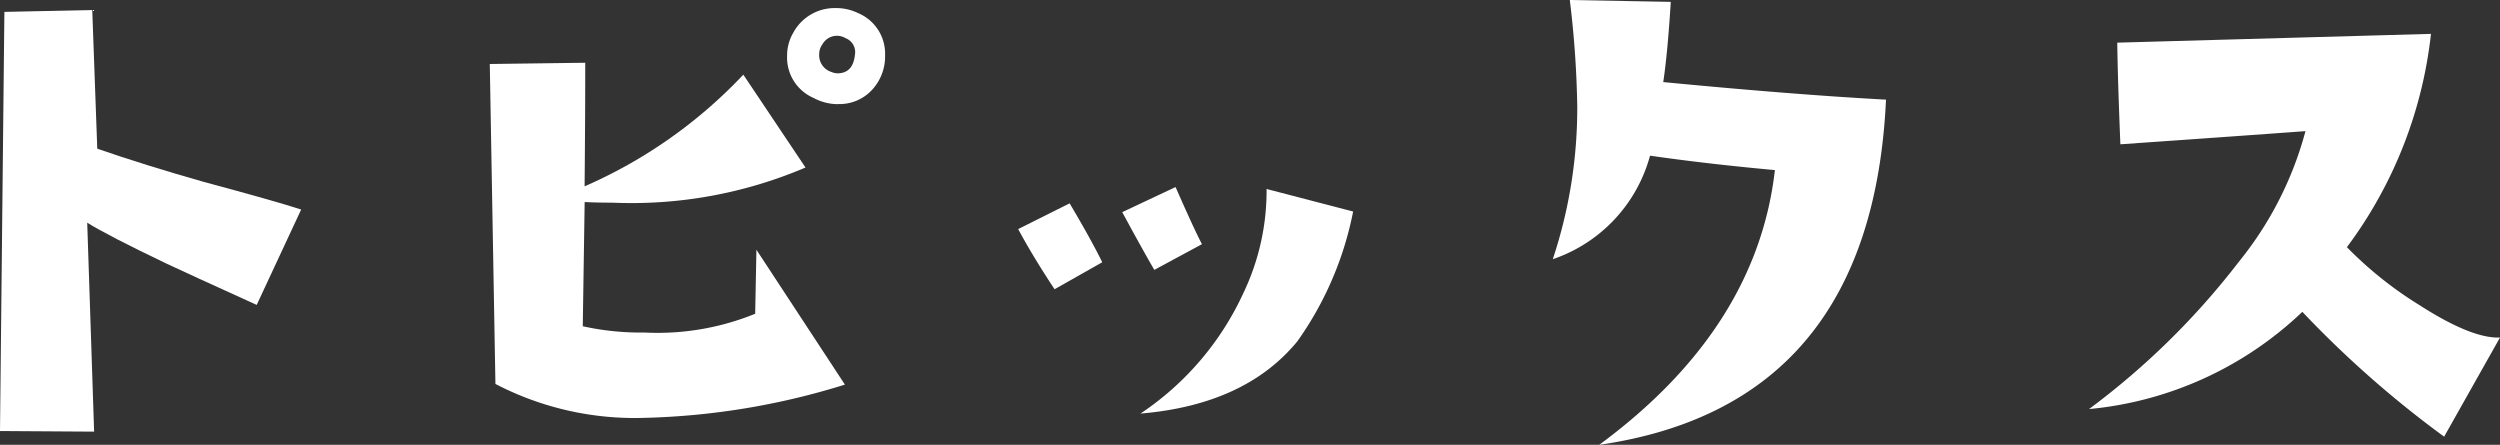
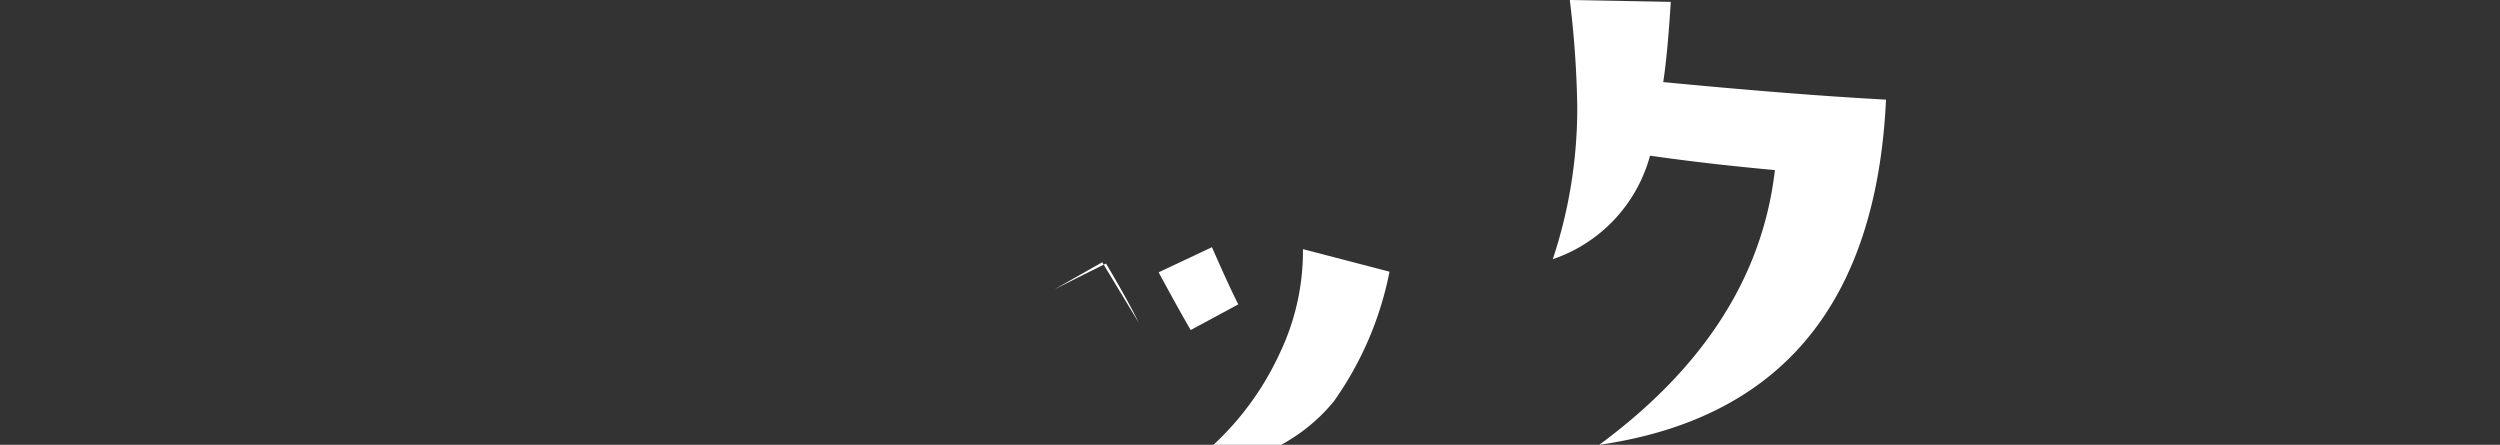
<svg xmlns="http://www.w3.org/2000/svg" width="124.659" height="22.181" viewBox="0 0 124.659 22.181">
  <rect x="0" y="0" width="124.659" height="22.181" fill="#333333" stroke="none" />
  <defs>
    <clipPath id="clip-path">
      <rect id="長方形_39" data-name="長方形 39" width="124.659" height="22.181" fill="#fff" />
    </clipPath>
  </defs>
  <g id="txt_topics01_sp" clip-path="url(#clip-path)">
-     <path id="パス_749" data-name="パス 749" d="M15.017,10.886,12.8,15.641Q9.353,14.077,8.29,13.576q-2.941-1.408-3.941-2.034l.344,10.418L0,21.93l.219-20.9L4.6.937l.25,6.914q2.347.815,5.318,1.658,3.5.939,4.849,1.376" transform="translate(0 -0.437)" fill="#fff" />
-     <path id="パス_750" data-name="パス 750" d="M63.448,19.533a36.407,36.407,0,0,1-10.011,1.658A15.047,15.047,0,0,1,46.022,19.5L45.74,3.546,50.5,3.484q0,2.785-.032,6.163a24.154,24.154,0,0,0,7.915-5.569l3.1,4.63a22.1,22.1,0,0,1-9.636,1.752q-.814,0-1.376-.031l-.094,6.194a13.331,13.331,0,0,0,3.066.313A12.919,12.919,0,0,0,58.974,16l.062-3.191ZM63.1,5.549a2.586,2.586,0,0,1-1.22-.313,2.192,2.192,0,0,1-1.314-2.1,2.242,2.242,0,0,1,.313-1.158,2.341,2.341,0,0,1,2.1-1.22,2.483,2.483,0,0,1,1.126.25,2.19,2.19,0,0,1,1.346,2.1,2.45,2.45,0,0,1-.657,1.736,2.209,2.209,0,0,1-1.689.7m.845-2.472a.741.741,0,0,0-.469-.813.83.83,0,0,0-1.158.313.789.789,0,0,0-.156.469.874.874,0,0,0,.626.908.758.758,0,0,0,.281.062q.782,0,.876-.939" transform="translate(-21.318 -0.355)" fill="#fff" />
-     <path id="パス_751" data-name="パス 751" d="M99.278,21.215,96.9,22.561q-1.095-1.659-1.814-3l2.566-1.283q1.094,1.847,1.627,2.941m4.974-.907-2.378,1.283q-.533-.907-1.6-2.878l2.659-1.252q.907,2.065,1.314,2.847m7.54-1.627a16.709,16.709,0,0,1-2.784,6.476q-2.6,3.16-7.821,3.6a14.5,14.5,0,0,0,5.131-6.007,11.811,11.811,0,0,0,1.158-5.193Z" transform="translate(-44.316 -8.138)" fill="#fff" />
+     <path id="パス_751" data-name="パス 751" d="M99.278,21.215,96.9,22.561l2.566-1.283q1.094,1.847,1.627,2.941m4.974-.907-2.378,1.283q-.533-.907-1.6-2.878l2.659-1.252q.907,2.065,1.314,2.847m7.54-1.627a16.709,16.709,0,0,1-2.784,6.476q-2.6,3.16-7.821,3.6a14.5,14.5,0,0,0,5.131-6.007,11.811,11.811,0,0,0,1.158-5.193Z" transform="translate(-44.316 -8.138)" fill="#fff" />
    <path id="パス_752" data-name="パス 752" d="M161.632,4.974q-.72,15.235-14.3,17.207,7.852-5.788,8.76-13.7-3.41-.312-6.226-.719a7.529,7.529,0,0,1-4.849,5.162,23.889,23.889,0,0,0,1.22-7.6A49.621,49.621,0,0,0,145.865,0L150.9.093q-.156,2.534-.375,4,6.507.627,11.106.876" transform="translate(-67.589)" fill="#fff" />
-     <path id="パス_753" data-name="パス 753" d="M215.586,18.306,212.8,23.249a52.133,52.133,0,0,1-7.07-6.225,17.808,17.808,0,0,1-10.637,4.849,37.972,37.972,0,0,0,7.477-7.352,17.483,17.483,0,0,0,3.316-6.507q-3.41.25-9.229.656-.126-3.065-.156-5.068l15.643-.438A21.735,21.735,0,0,1,207.952,13.8a18.958,18.958,0,0,0,3.6,2.878q2.629,1.691,4.036,1.627" transform="translate(-90.927 -1.475)" fill="#fff" />
  </g>
</svg>